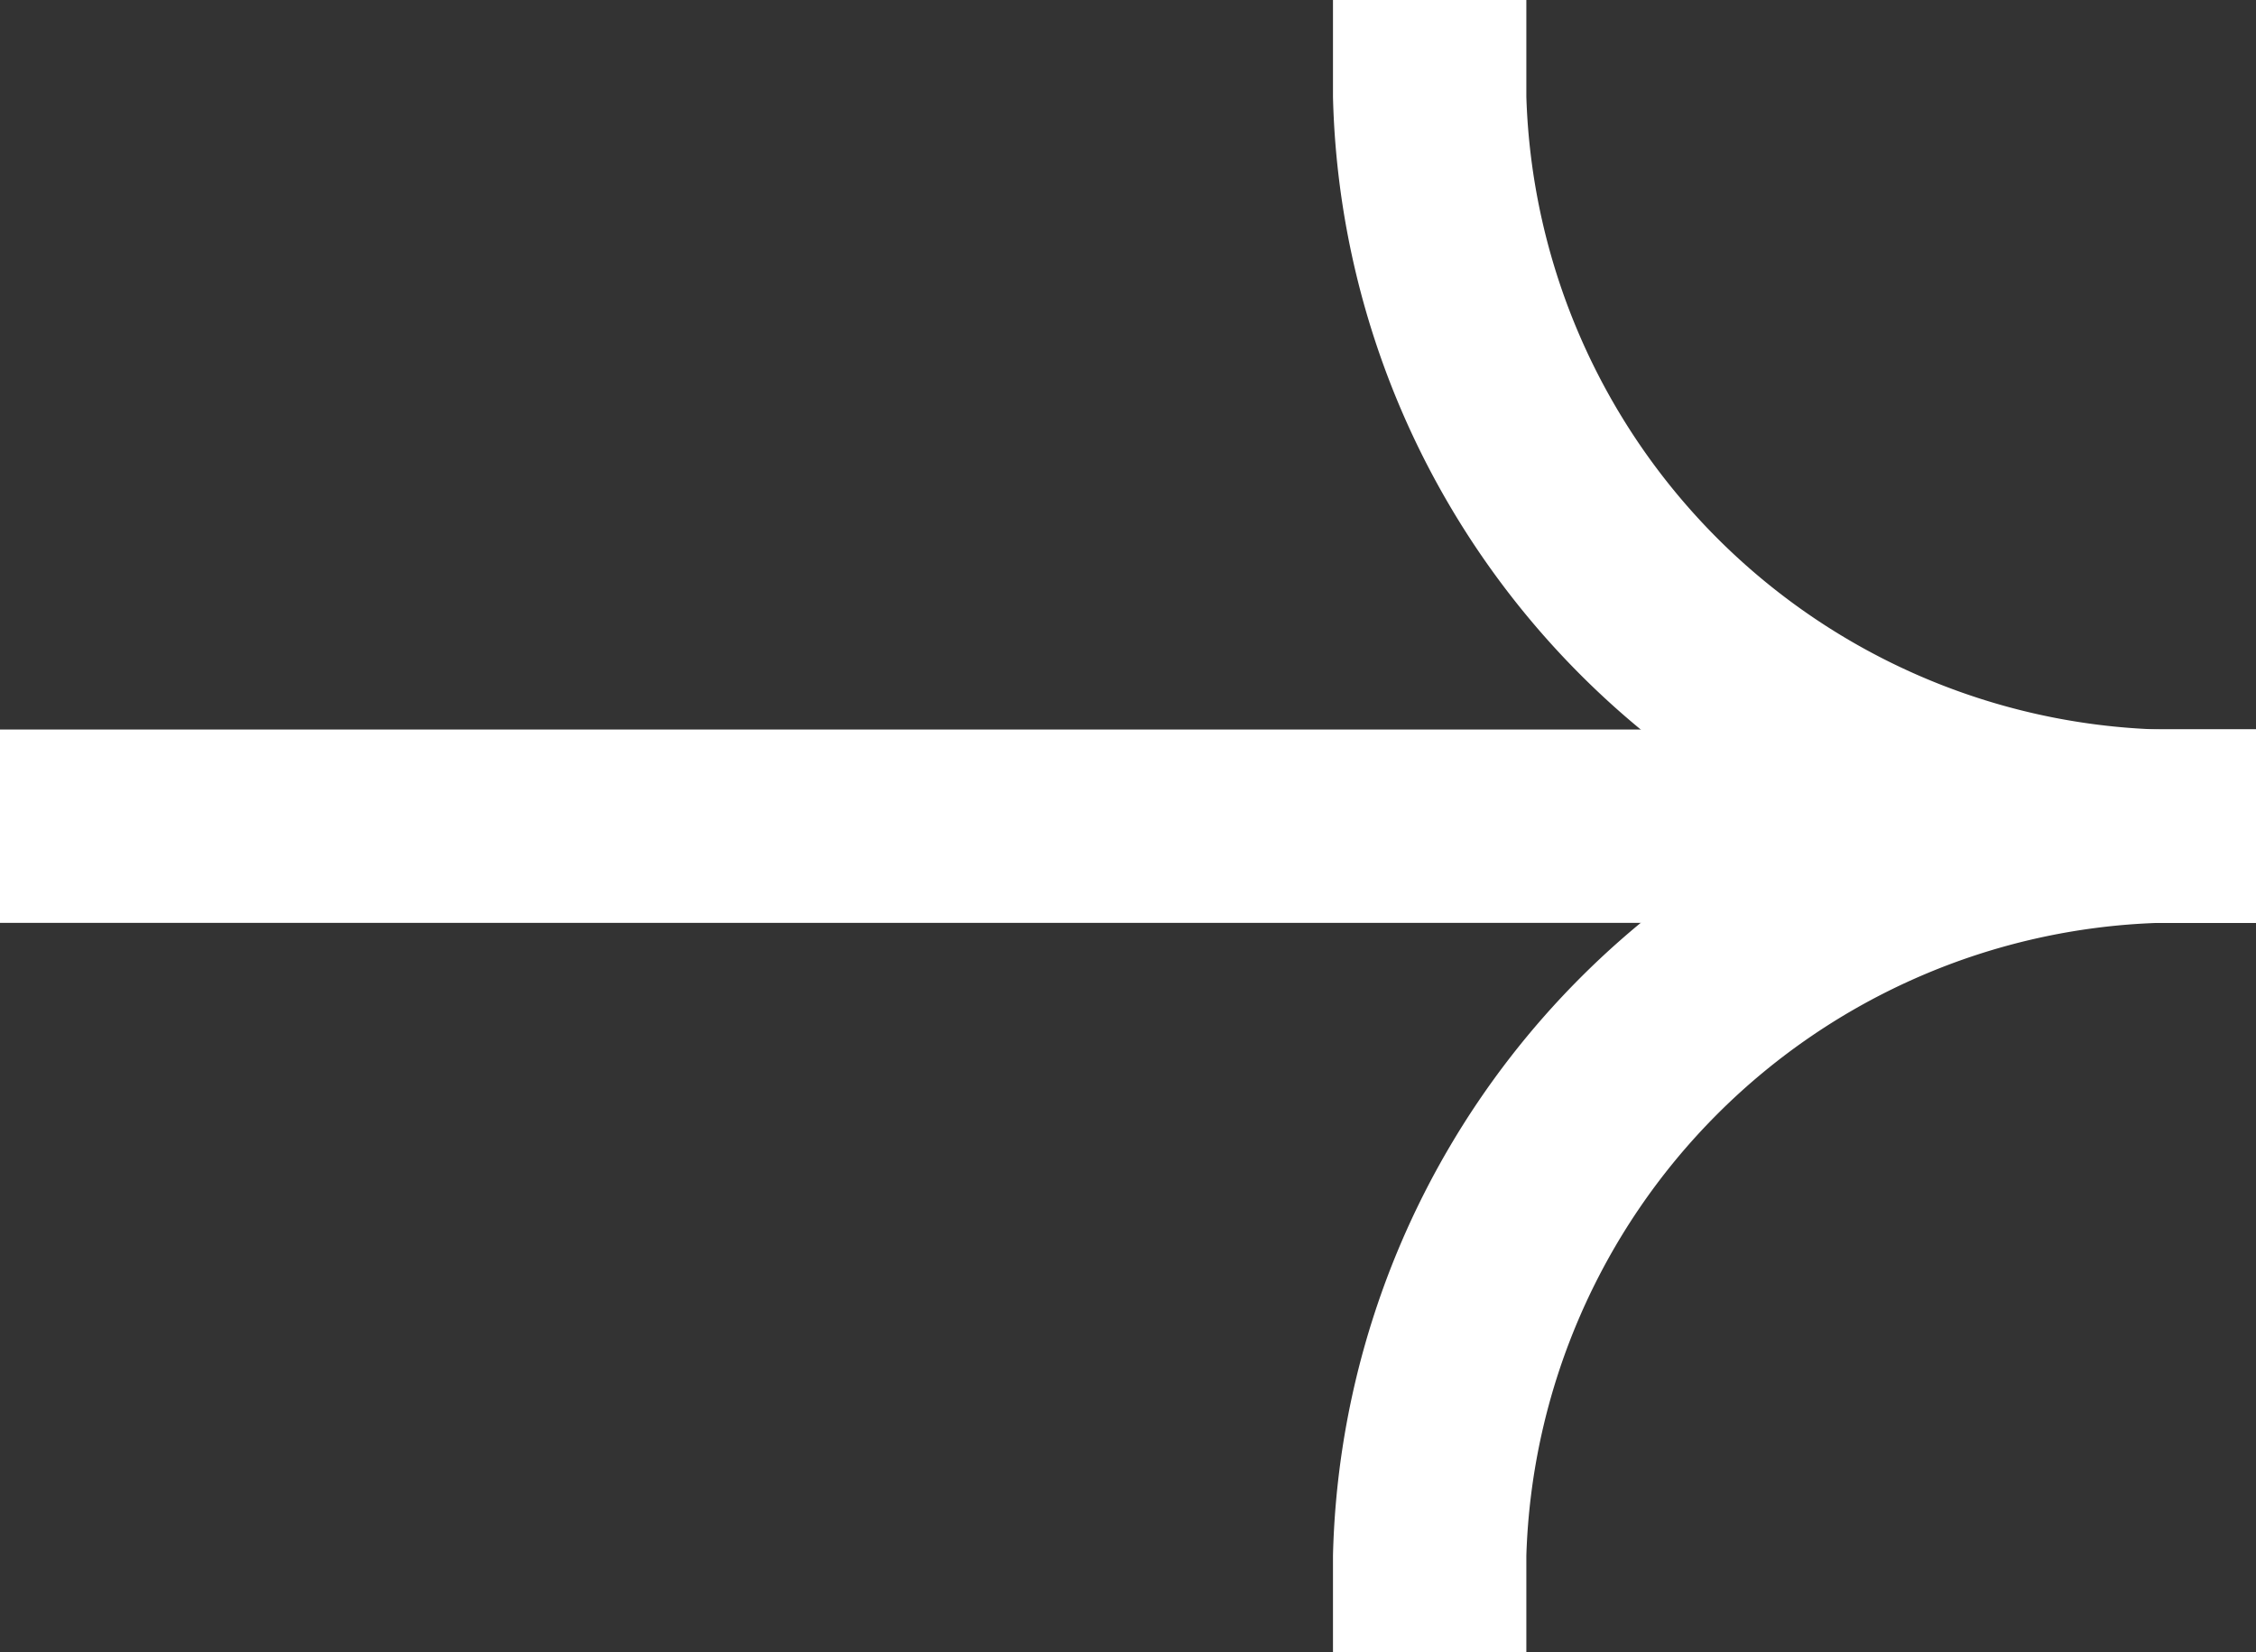
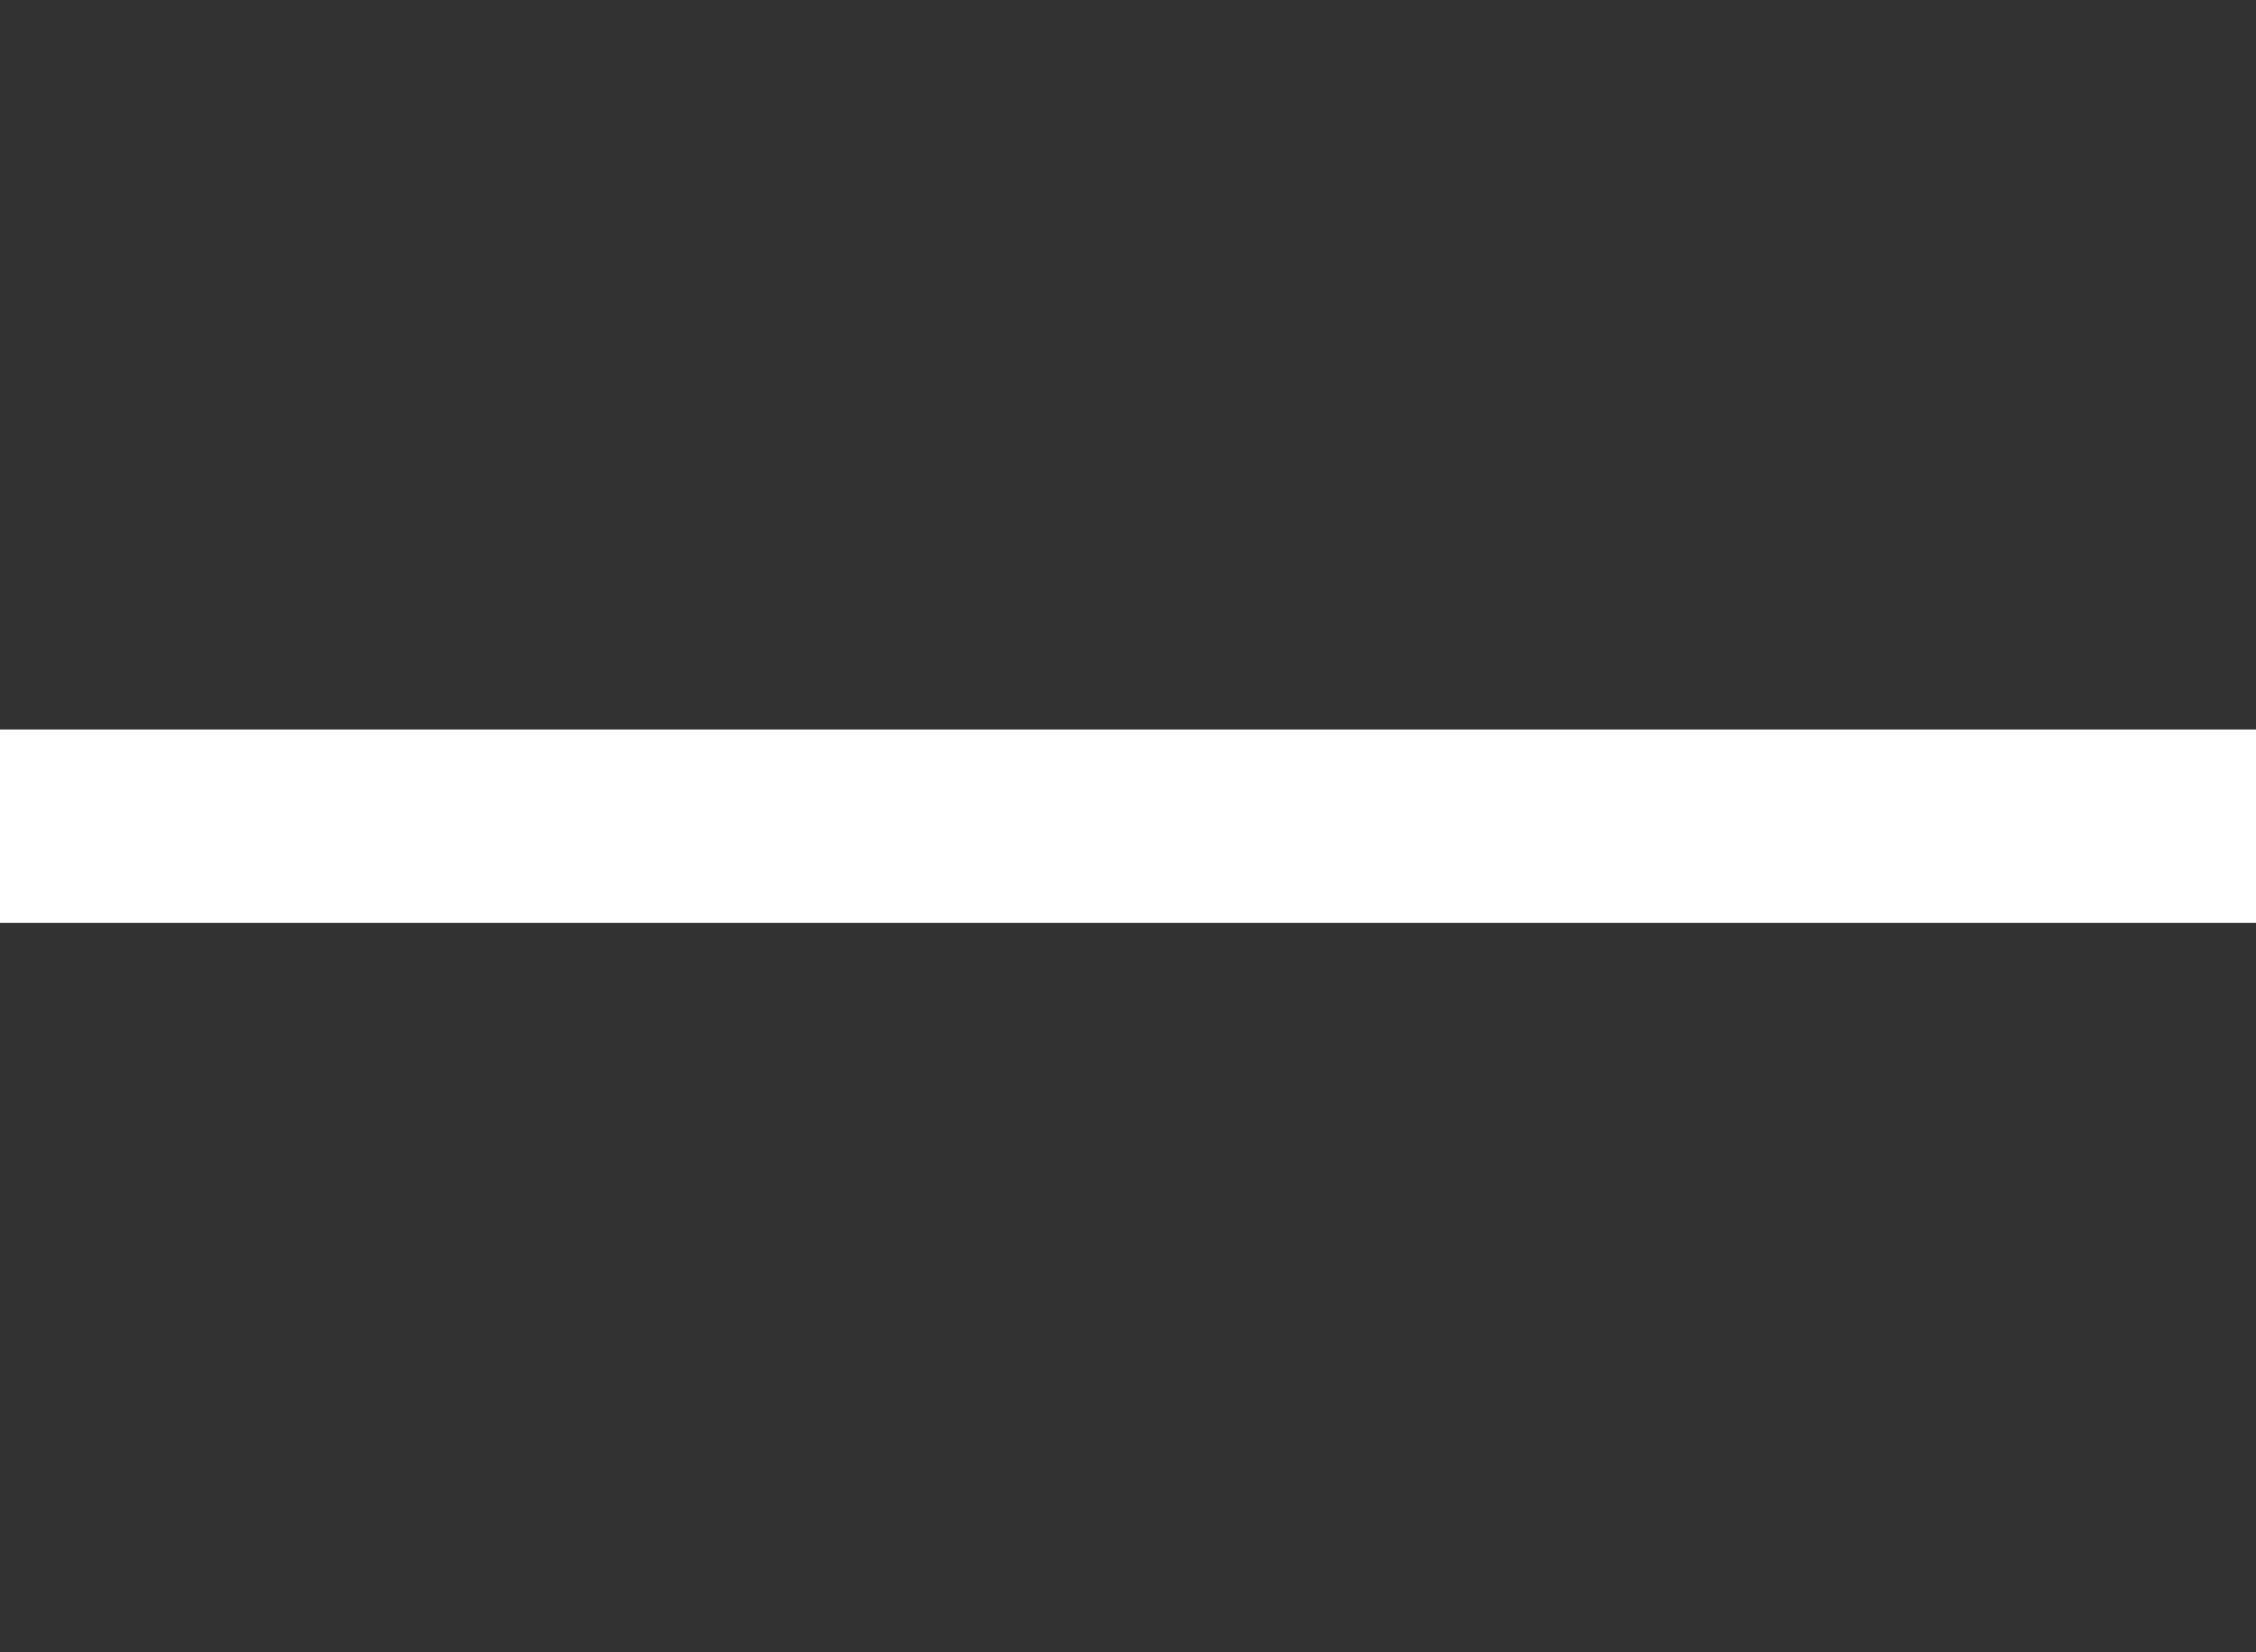
<svg xmlns="http://www.w3.org/2000/svg" width="17.5" height="12.82" viewBox="0 0 17.5 12.82">
  <rect x="0" y="0" width="17.5" height="12.82" fill="#333333" stroke="none" />
  <title>arrow-right</title>
  <path d="M17.5,7.16H0V5.66H17.5Z" fill-rule="evenodd" fill="#ffffff" />
-   <path d="M16.75,5.66a6.57,6.57,0,0,0-6.41,6.41v.75h1.5v-.75a5.07,5.07,0,0,1,4.91-4.91h.75V5.66Z" fill-rule="evenodd" fill="#ffffff" />
-   <path d="M16.75,7.16A6.57,6.57,0,0,1,10.34.75V0h1.5V.75a5.07,5.07,0,0,0,4.91,4.91h.75v1.5Z" fill-rule="evenodd" fill="#ffffff" />
</svg>